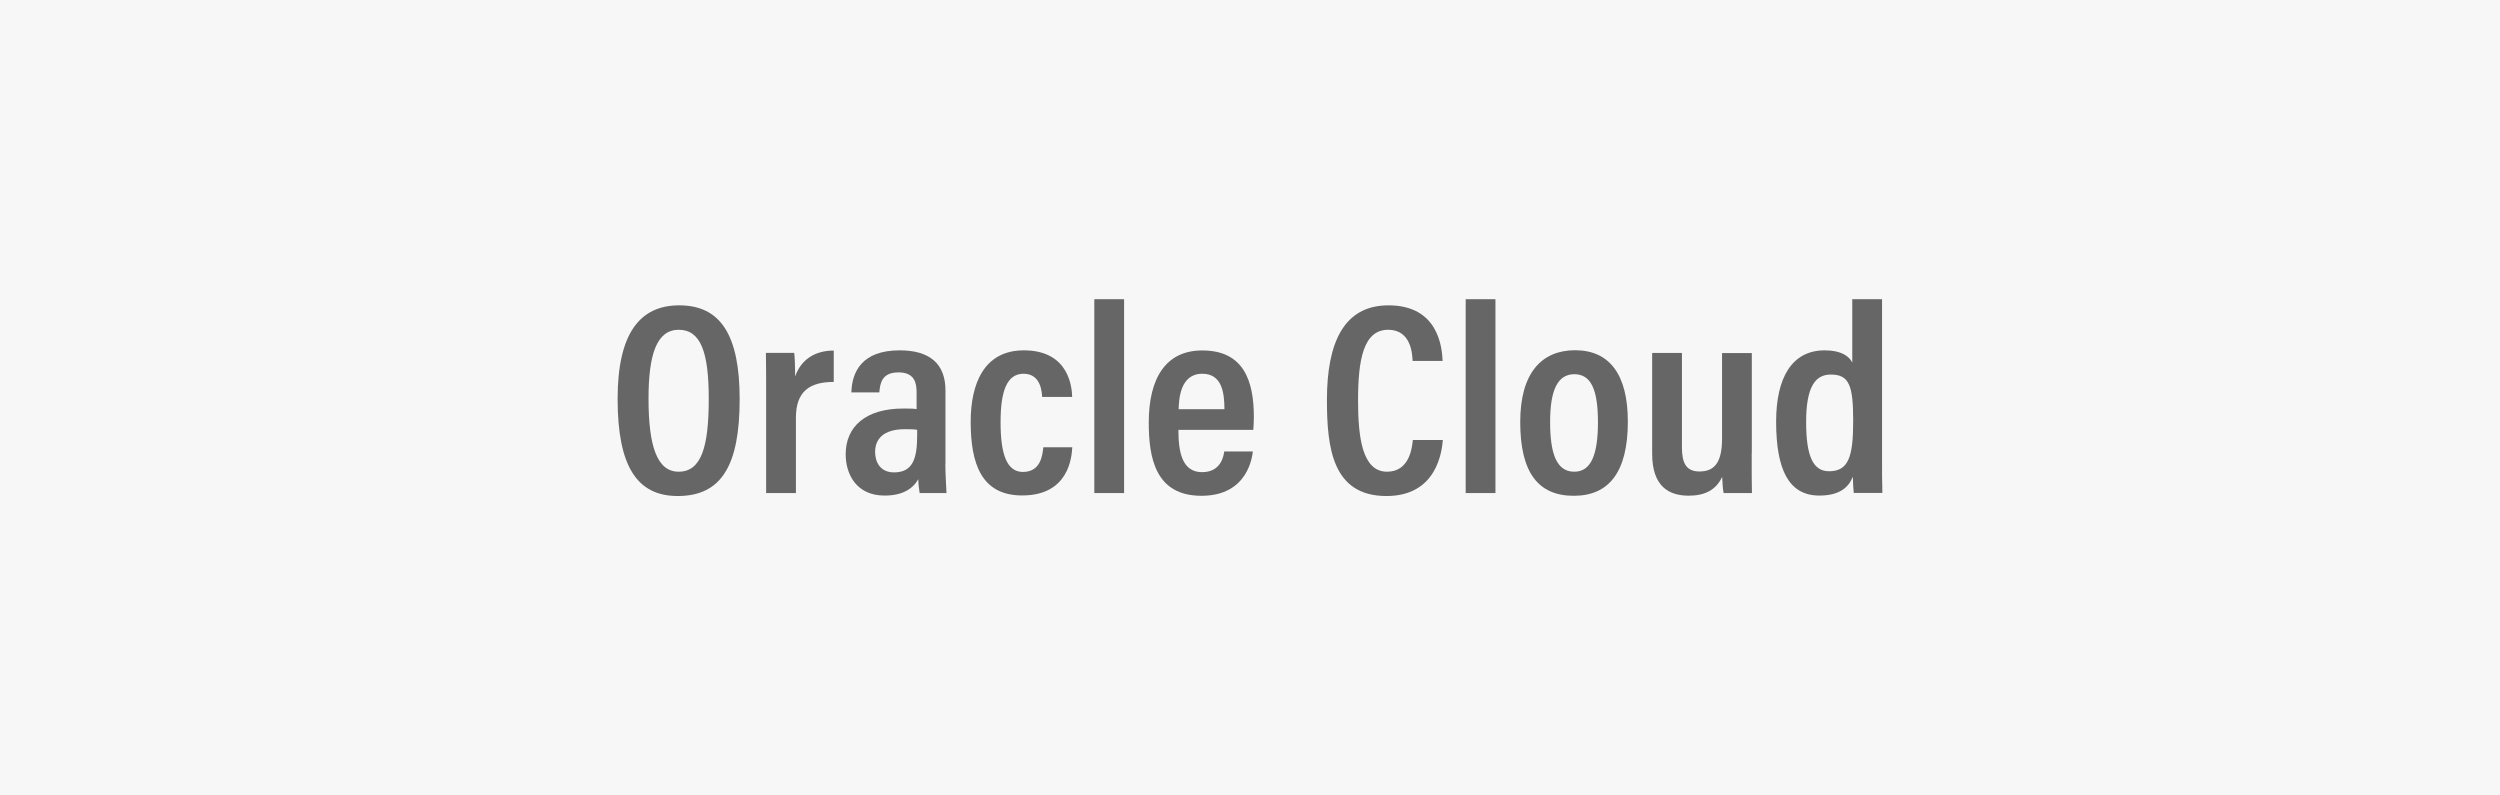
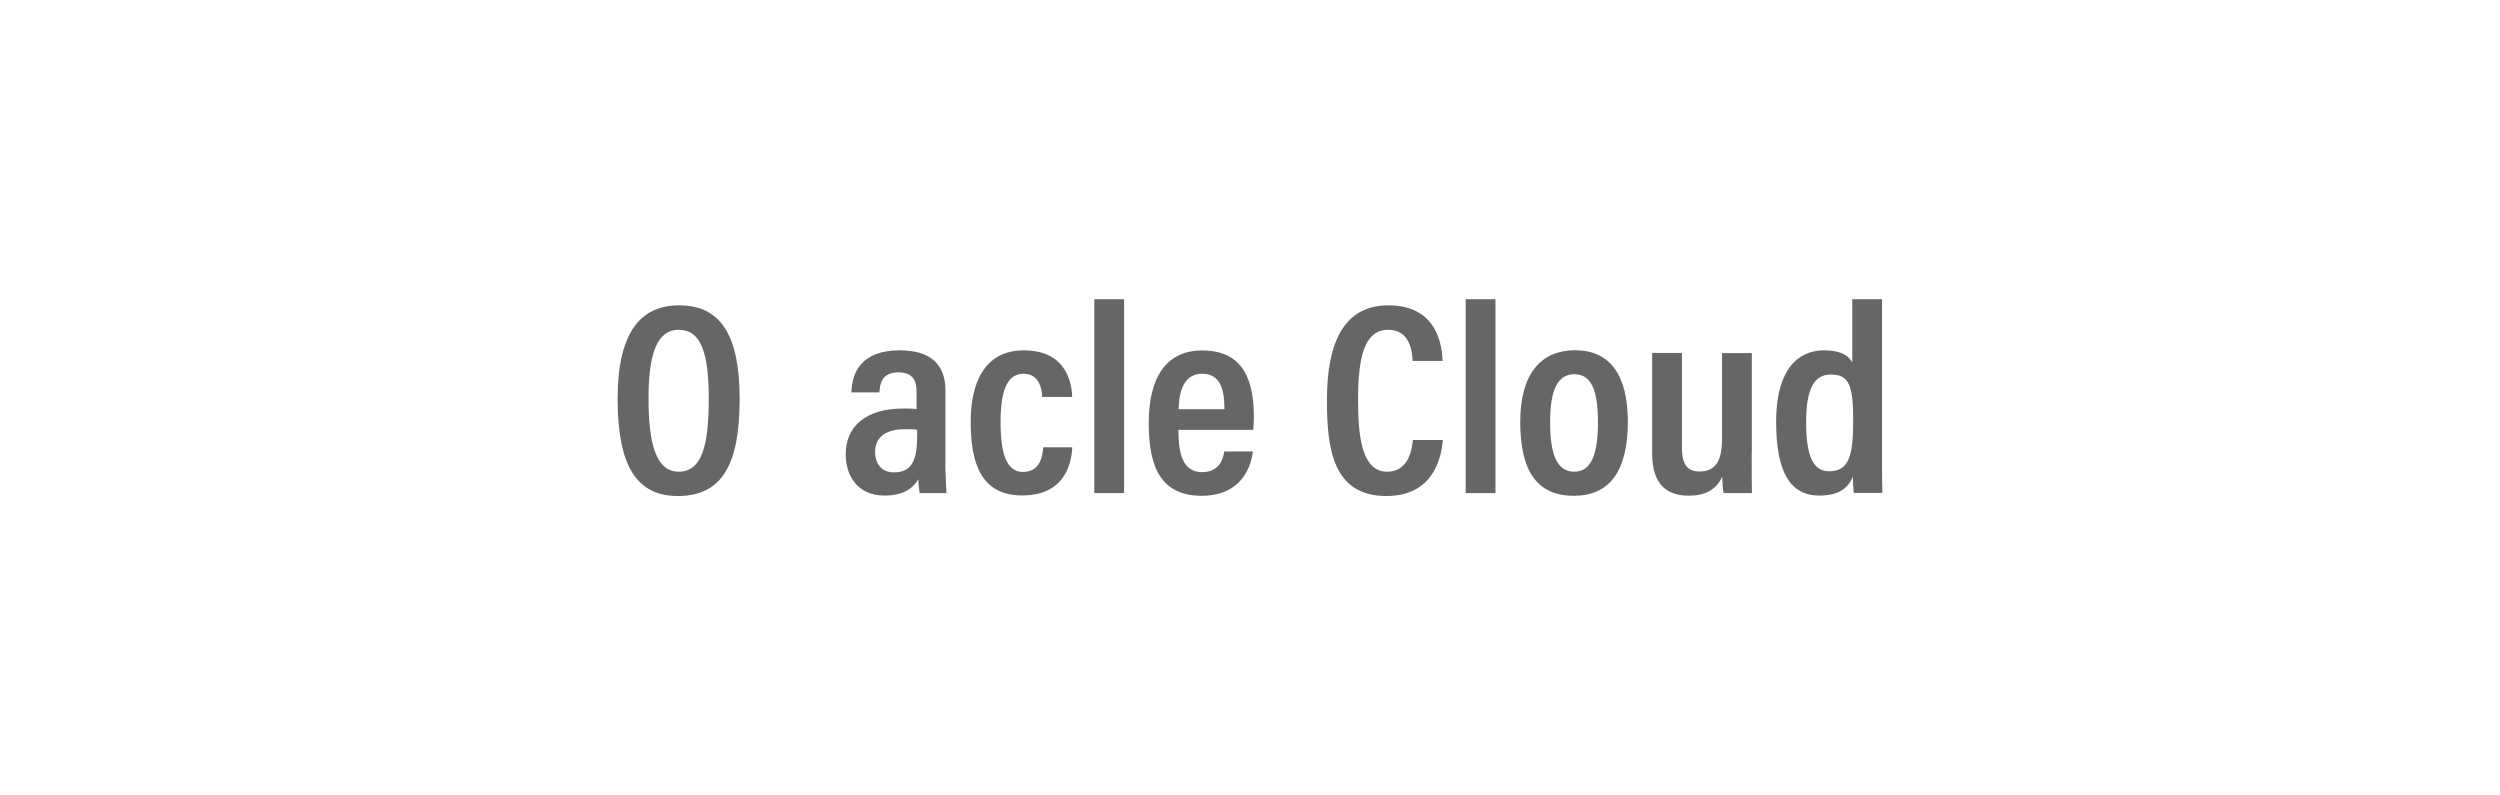
<svg xmlns="http://www.w3.org/2000/svg" version="1.1" x="0px" y="0px" viewBox="0 0 220 70" enable-background="new 0 0 220 70" xml:space="preserve">
  <g id="back">
    <rect x="-33" y="-1004.19" fill="#FFFFFF" width="1206" height="1911.06" />
  </g>
  <g id="box">
-     <rect x="75" y="-75.01" transform="matrix(-1.836970e-16 1 -1 -1.836970e-16 144.988 -75.012)" fill="#F7F7F7" width="70" height="220" />
-   </g>
+     </g>
  <g id="logo">
    <g>
      <path fill="#666666" d="M65.09,35.13c0,5.81-1.59,8.52-5.45,8.52c-3.61,0-5.29-2.66-5.29-8.55c0-5.76,1.96-8.23,5.42-8.23    C63.43,26.87,65.09,29.51,65.09,35.13z M57.07,35.08c0,4.13,0.73,6.43,2.65,6.43c2,0,2.65-2.18,2.65-6.41    c0-4.13-0.71-6.08-2.65-6.08C57.8,29.03,57.07,31.16,57.07,35.08z" />
-       <path fill="#666666" d="M67.42,35.23c0-1.99,0-3.29-0.02-4.18h2.49c0.03,0.24,0.08,0.79,0.08,2.08c0.5-1.44,1.69-2.28,3.4-2.28    v2.76c-2.14,0-3.33,0.84-3.33,3.16v6.62h-2.62V35.23z" />
      <path fill="#666666" d="M83.19,40.87c0,0.67,0.08,2.01,0.1,2.52h-2.36c-0.05-0.26-0.12-0.84-0.12-1.22    c-0.48,0.84-1.38,1.44-2.97,1.44c-2.47,0-3.42-1.87-3.42-3.63c0-2.45,1.76-4.03,5.08-4.03c0.48,0,0.83,0,1.16,0.05v-1.47    c0-0.79-0.15-1.76-1.59-1.76c-1.46,0-1.62,0.94-1.69,1.76h-2.46c0.05-1.81,0.93-3.7,4.25-3.7c2.67,0,4.03,1.2,4.03,3.53V40.87z     M80.7,37.82c-0.3-0.05-0.6-0.05-1.08-0.05c-1.88,0-2.61,0.87-2.61,2c0,0.89,0.45,1.8,1.66,1.8c1.63,0,2.04-1.16,2.04-3.25V37.82z    " />
      <path fill="#666666" d="M94.36,39.36c-0.05,0.87-0.3,4.24-4.41,4.24c-3.6,0-4.53-2.82-4.53-6.48c0-3.34,1.16-6.29,4.68-6.29    c4.08,0,4.23,3.43,4.25,4.1h-2.64c-0.03-0.48-0.13-2.04-1.64-2.04c-1.49,0-2.02,1.59-2.02,4.26c0,2.79,0.53,4.38,1.97,4.38    c1.57,0,1.72-1.49,1.79-2.17H94.36z" />
      <path fill="#666666" d="M96.3,43.39V26.33h2.62v17.06H96.3z" />
      <path fill="#666666" d="M103.7,37.83c0,1.85,0.28,3.72,2.08,3.72c1.67,0,1.9-1.42,1.95-1.82h2.52c-0.05,0.36-0.38,3.9-4.52,3.9    c-4.06,0-4.64-3.35-4.64-6.44c0-3.93,1.51-6.35,4.71-6.35c3.66,0,4.54,2.69,4.54,5.87c0,0.36-0.03,0.88-0.05,1.12H103.7z     M107.75,36.01c0-1.52-0.25-3.12-1.95-3.12c-1.95,0-2.05,2.23-2.08,3.12H107.75z" />
      <path fill="#666666" d="M126.97,38.73c-0.08,0.86-0.45,4.92-4.96,4.92c-4.76,0-5.24-4.25-5.24-8.45c0-5.09,1.51-8.33,5.42-8.33    c4.38,0,4.71,3.69,4.76,4.89h-2.64c-0.03-0.55-0.1-2.74-2.15-2.74c-2.2,0-2.65,2.69-2.65,6.22c0,3.19,0.35,6.27,2.55,6.27    c1.97,0,2.2-2.09,2.27-2.79H126.97z" />
      <path fill="#666666" d="M128.98,43.39V26.33h2.62v17.06H128.98z" />
      <path fill="#666666" d="M143.25,37.1c0,4.44-1.66,6.53-4.76,6.53c-3.11,0-4.71-2.02-4.71-6.49c0-4.32,1.88-6.32,4.84-6.32    C141.65,30.83,143.25,32.97,143.25,37.1z M136.41,37.14c0,2.88,0.61,4.37,2.13,4.37c1.47,0,2.08-1.49,2.08-4.35    c0-2.88-0.61-4.23-2.08-4.23C137.1,32.94,136.41,34.26,136.41,37.14z" />
      <path fill="#666666" d="M154.15,39.84c0,1.73,0,2.93,0.02,3.55h-2.49c-0.08-0.36-0.1-0.91-0.13-1.43    c-0.53,1.15-1.51,1.66-2.94,1.66c-1.71,0-3.22-0.77-3.22-3.7v-8.86h2.62v8.29c0,1.34,0.33,2.14,1.54,2.14    c1.23,0,1.99-0.67,1.99-2.88v-7.54h2.62V39.84z" />
      <path fill="#666666" d="M165.62,26.33v13.72c0,1.37,0,2.62,0.03,3.33h-2.52c-0.03-0.31-0.08-1.01-0.08-1.43    c-0.38,0.96-1.19,1.66-2.95,1.66c-2.69,0-3.8-2.28-3.8-6.51c0-3.82,1.36-6.27,4.28-6.27c1.49,0,2.17,0.55,2.42,1.08v-5.58H165.62z     M160.96,41.47c1.72,0,2.12-1.3,2.12-4.42c0-3.1-0.33-4.09-1.97-4.09c-1.34,0-2.17,1.03-2.17,4.18    C158.94,40.25,159.6,41.47,160.96,41.47z" />
    </g>
  </g>
</svg>